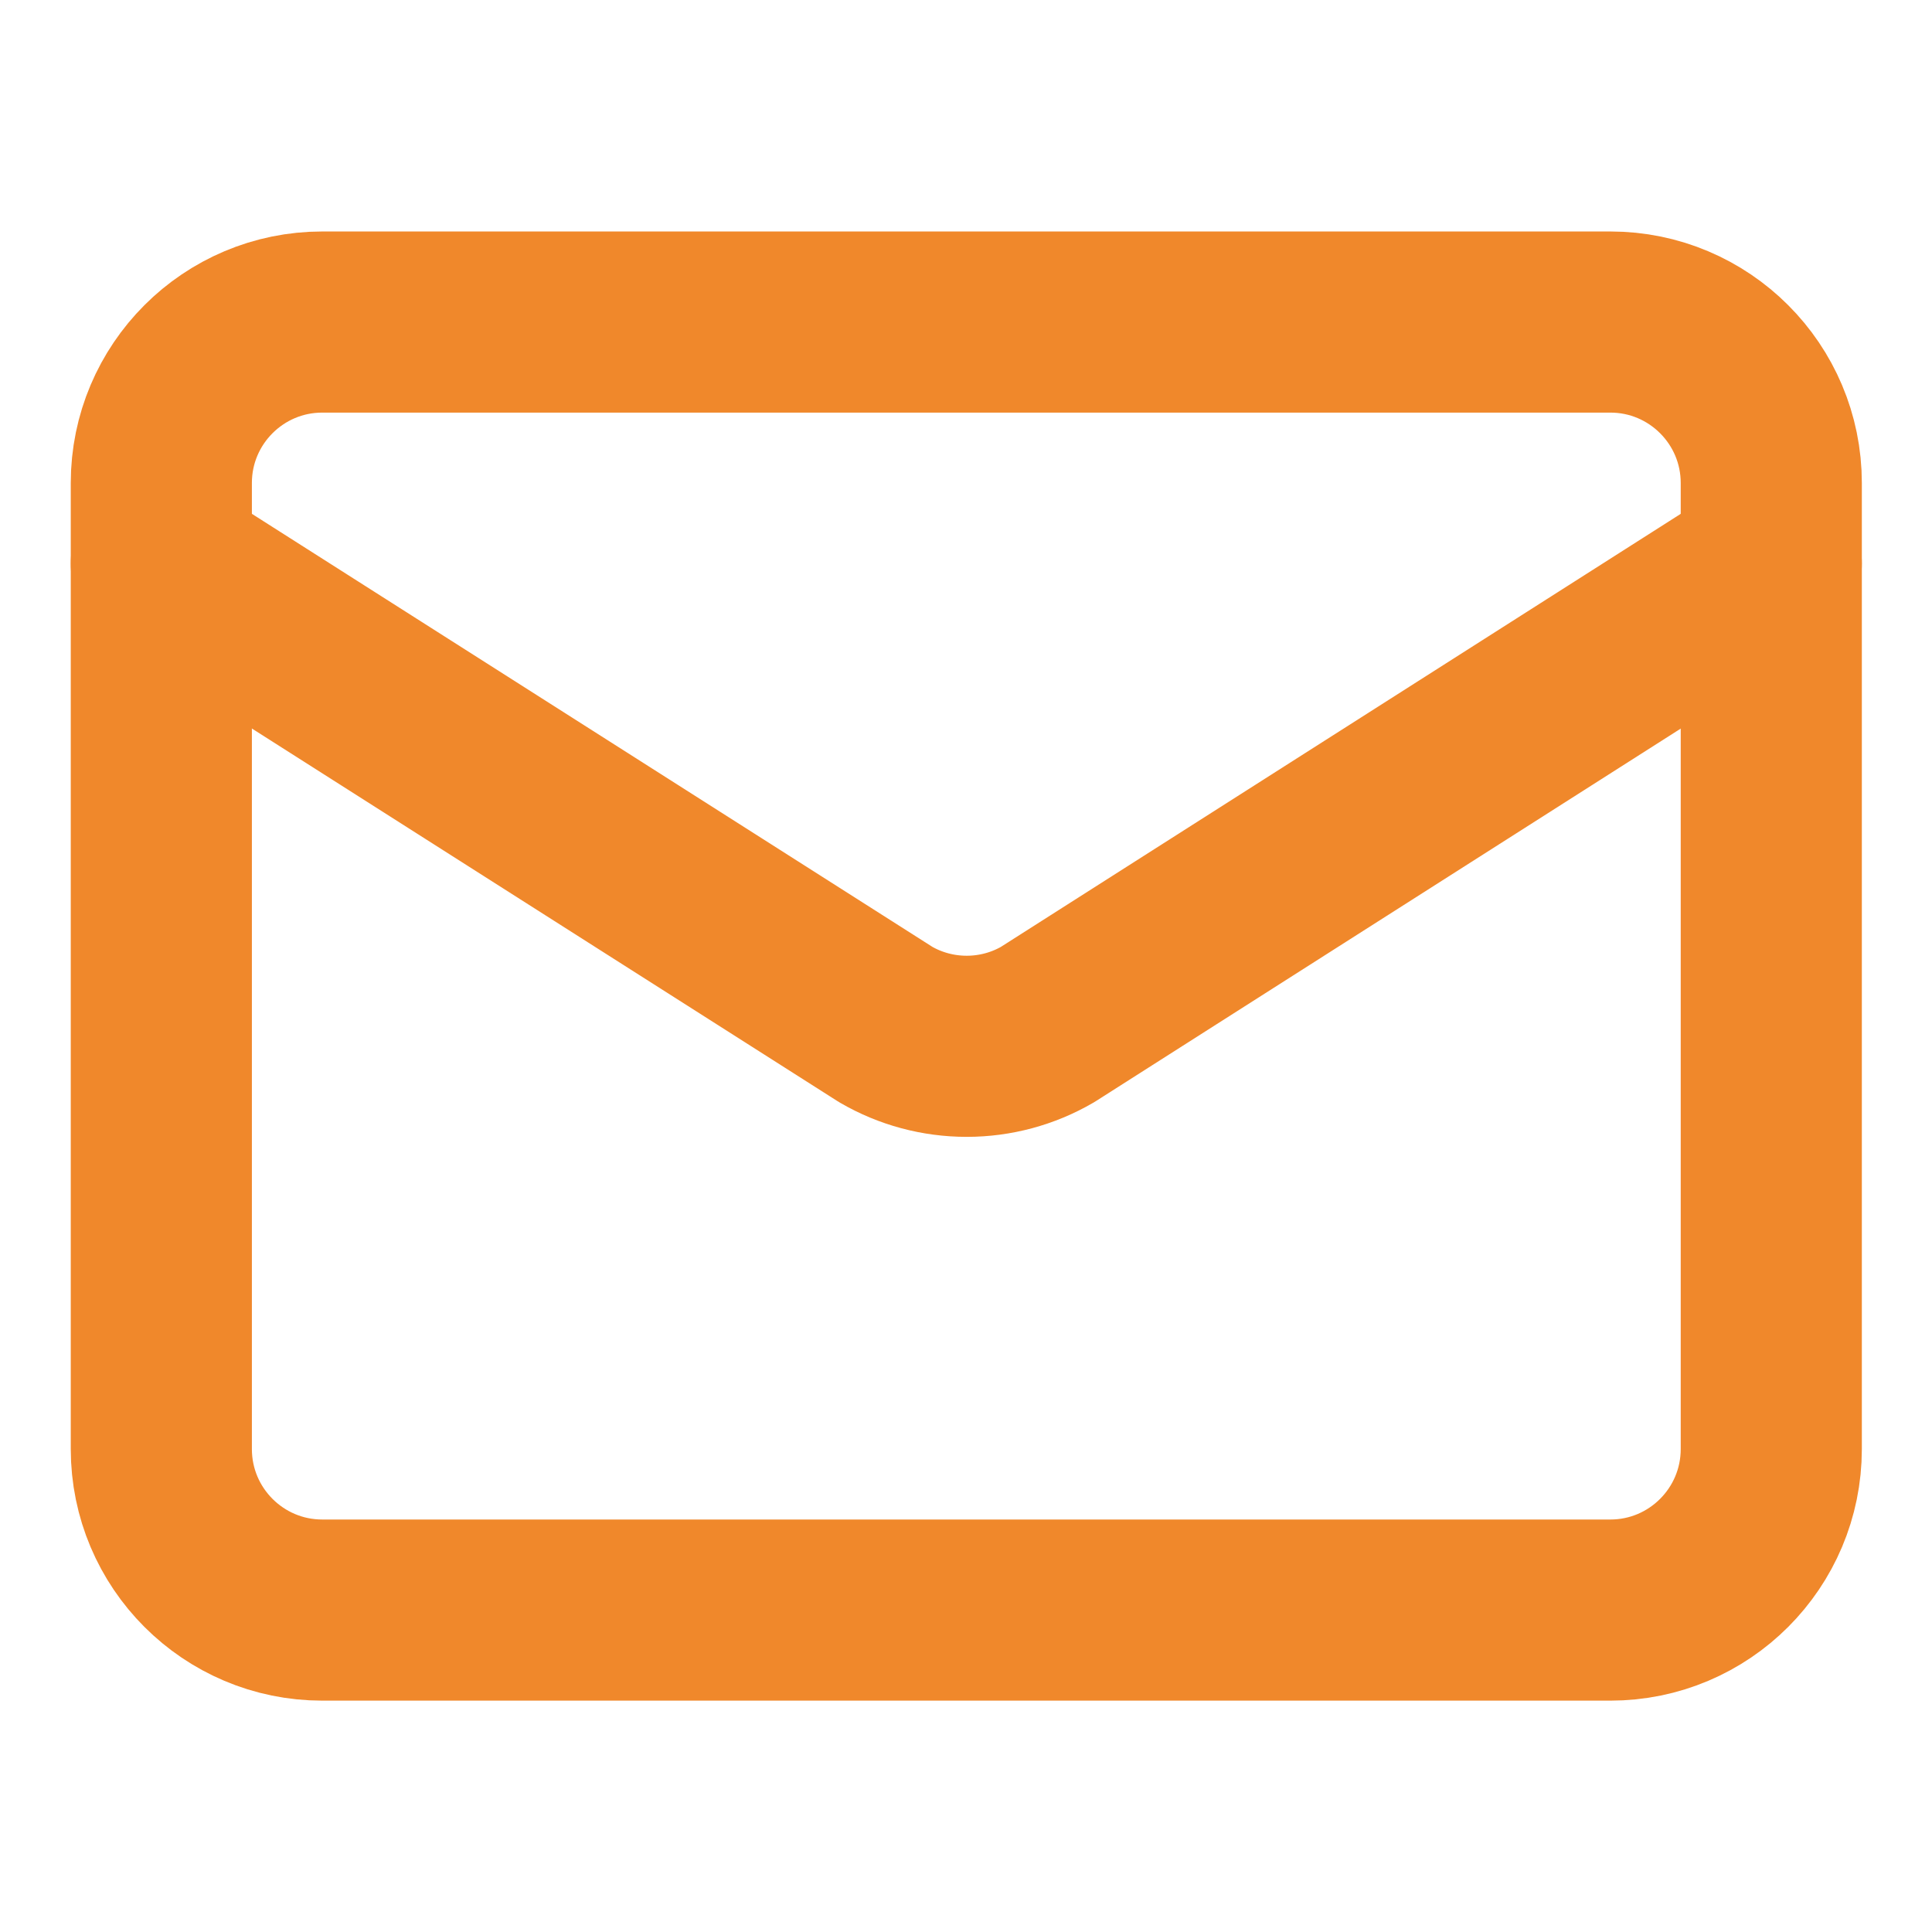
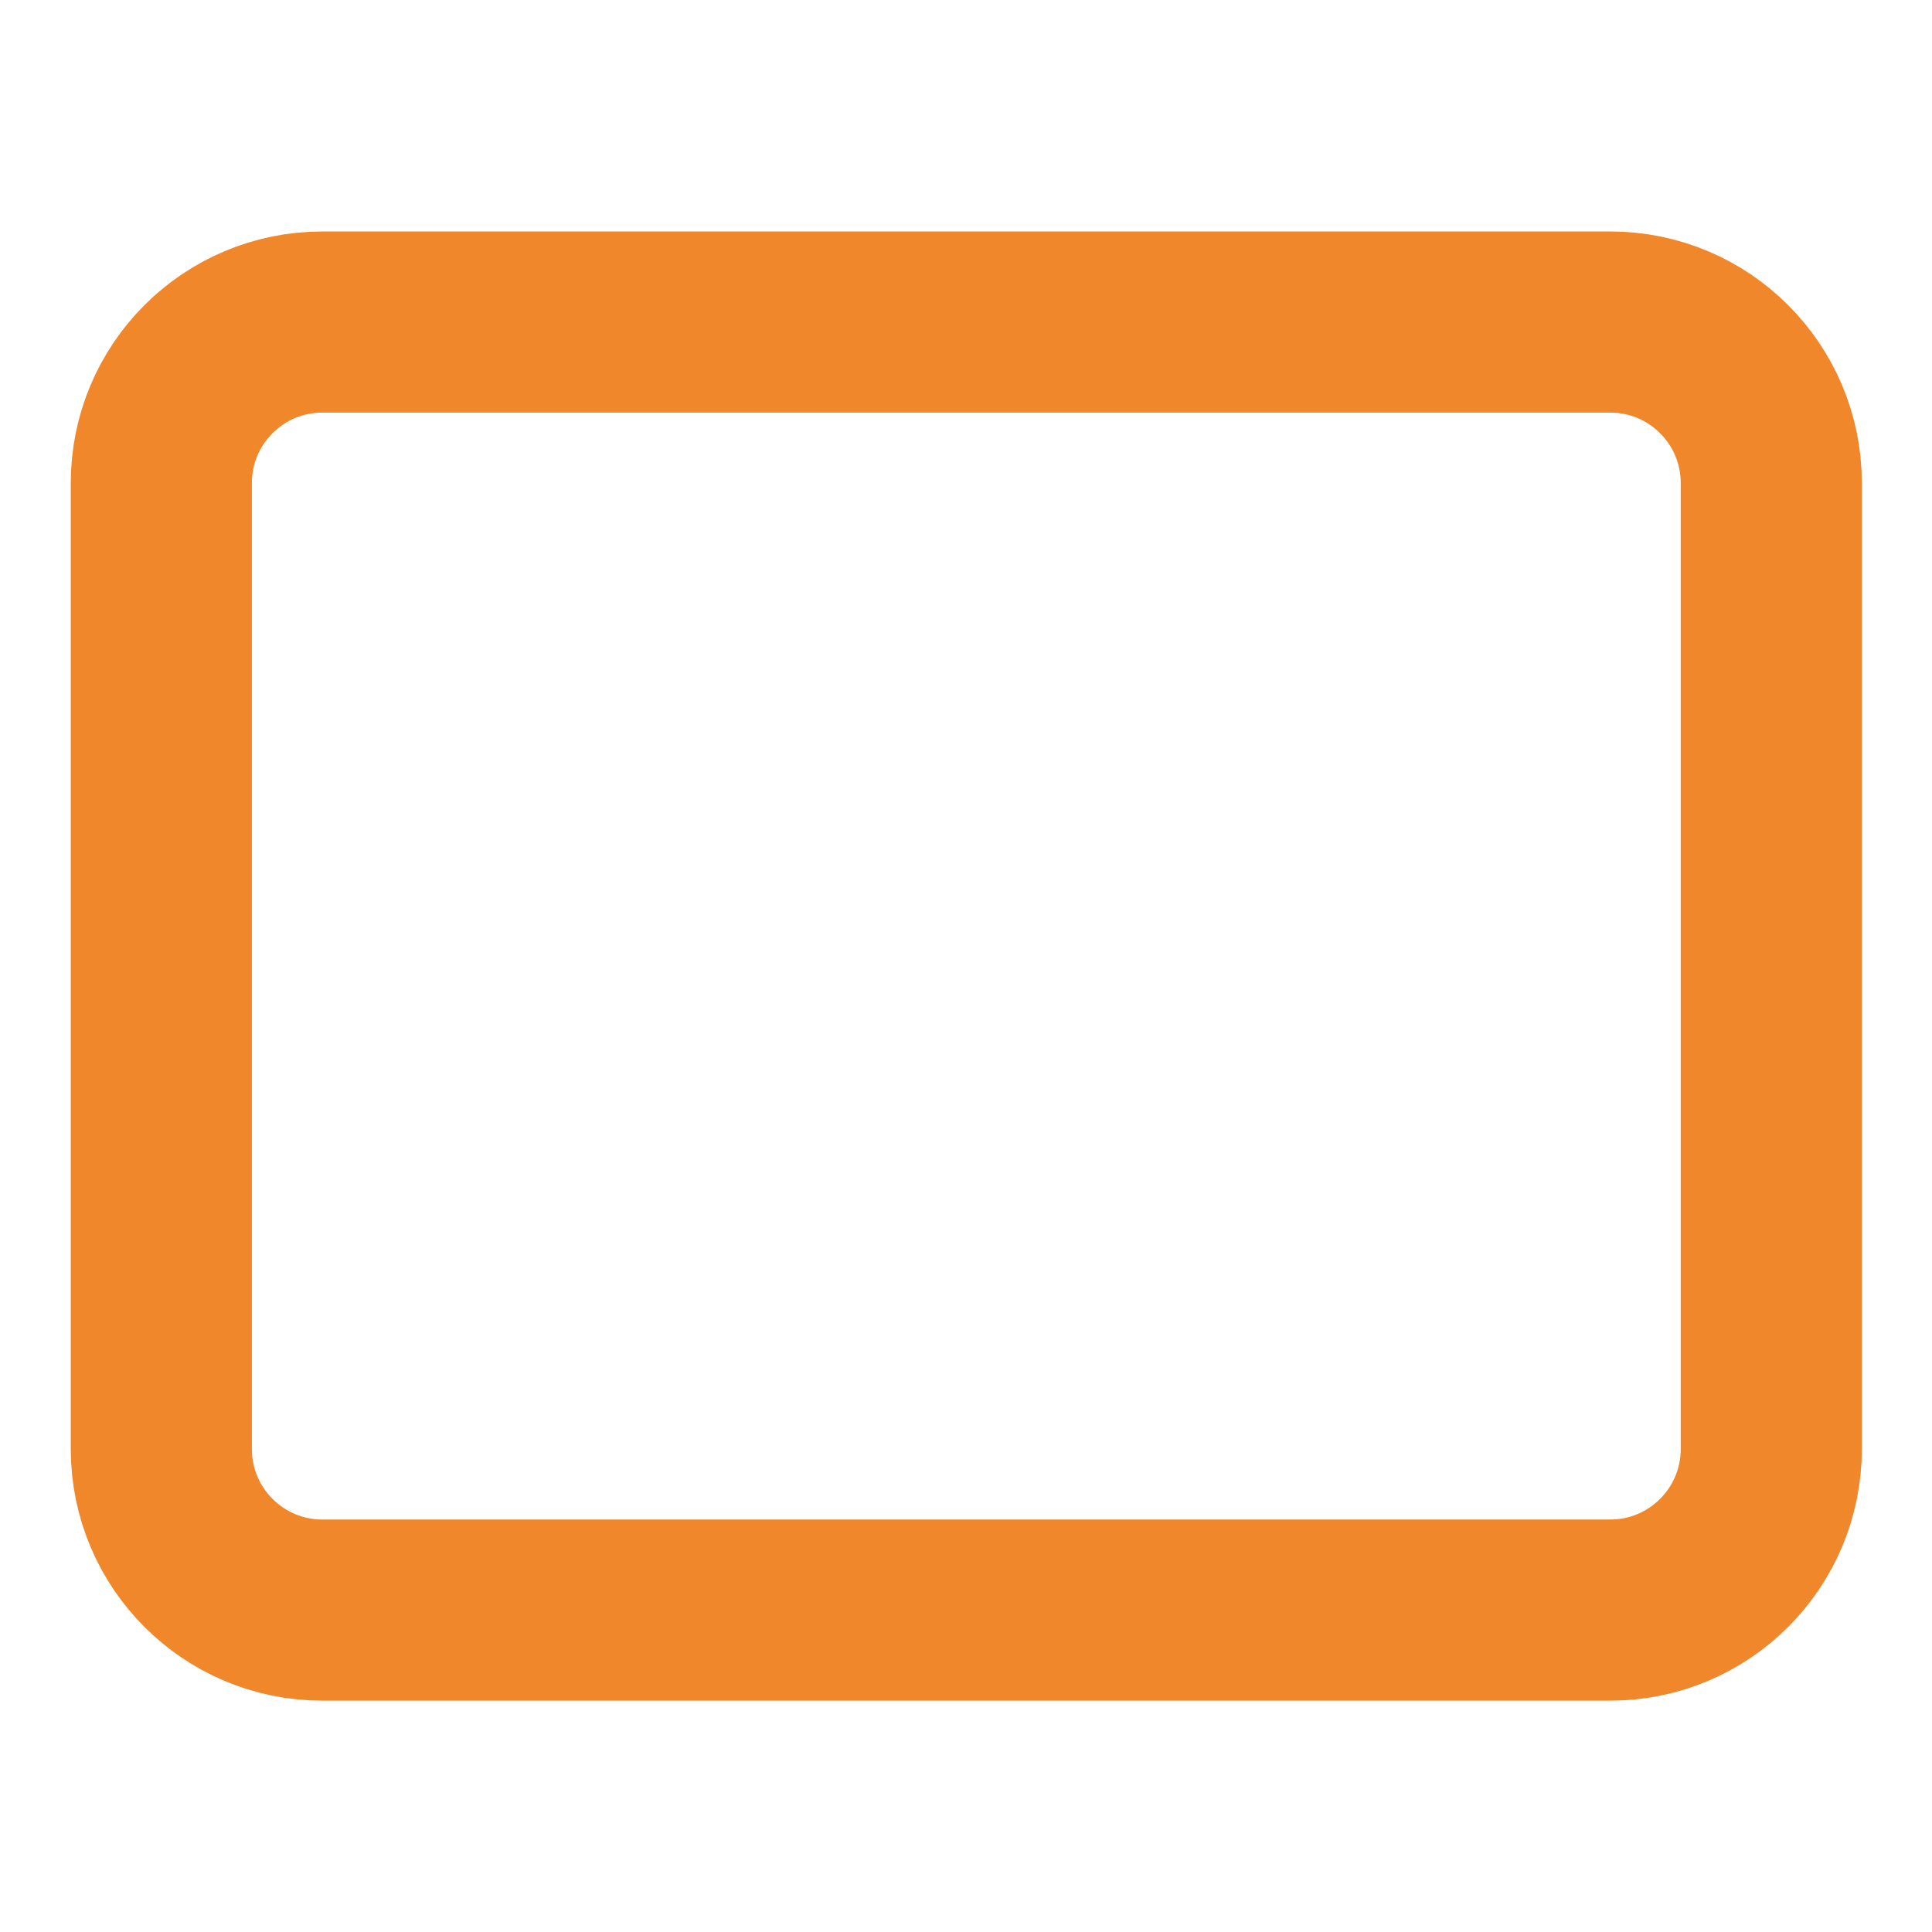
<svg xmlns="http://www.w3.org/2000/svg" width="16" height="16" viewBox="0 0 16 16" fill="none">
-   <path d="M14.669 4.667L8.675 8.485C8.472 8.603 8.241 8.665 8.006 8.665C7.77 8.665 7.539 8.603 7.336 8.485L1.336 4.667" stroke="#F0882B" stroke-width="1.5" stroke-linecap="round" stroke-linejoin="round" />
  <path d="M13.336 2.667H2.669C1.933 2.667 1.336 3.264 1.336 4V12C1.336 12.737 1.933 13.334 2.669 13.334H13.336C14.072 13.334 14.669 12.737 14.669 12V4C14.669 3.264 14.072 2.667 13.336 2.667Z" stroke="#F0882B" stroke-width="1.5" stroke-linecap="round" stroke-linejoin="round" />
</svg>